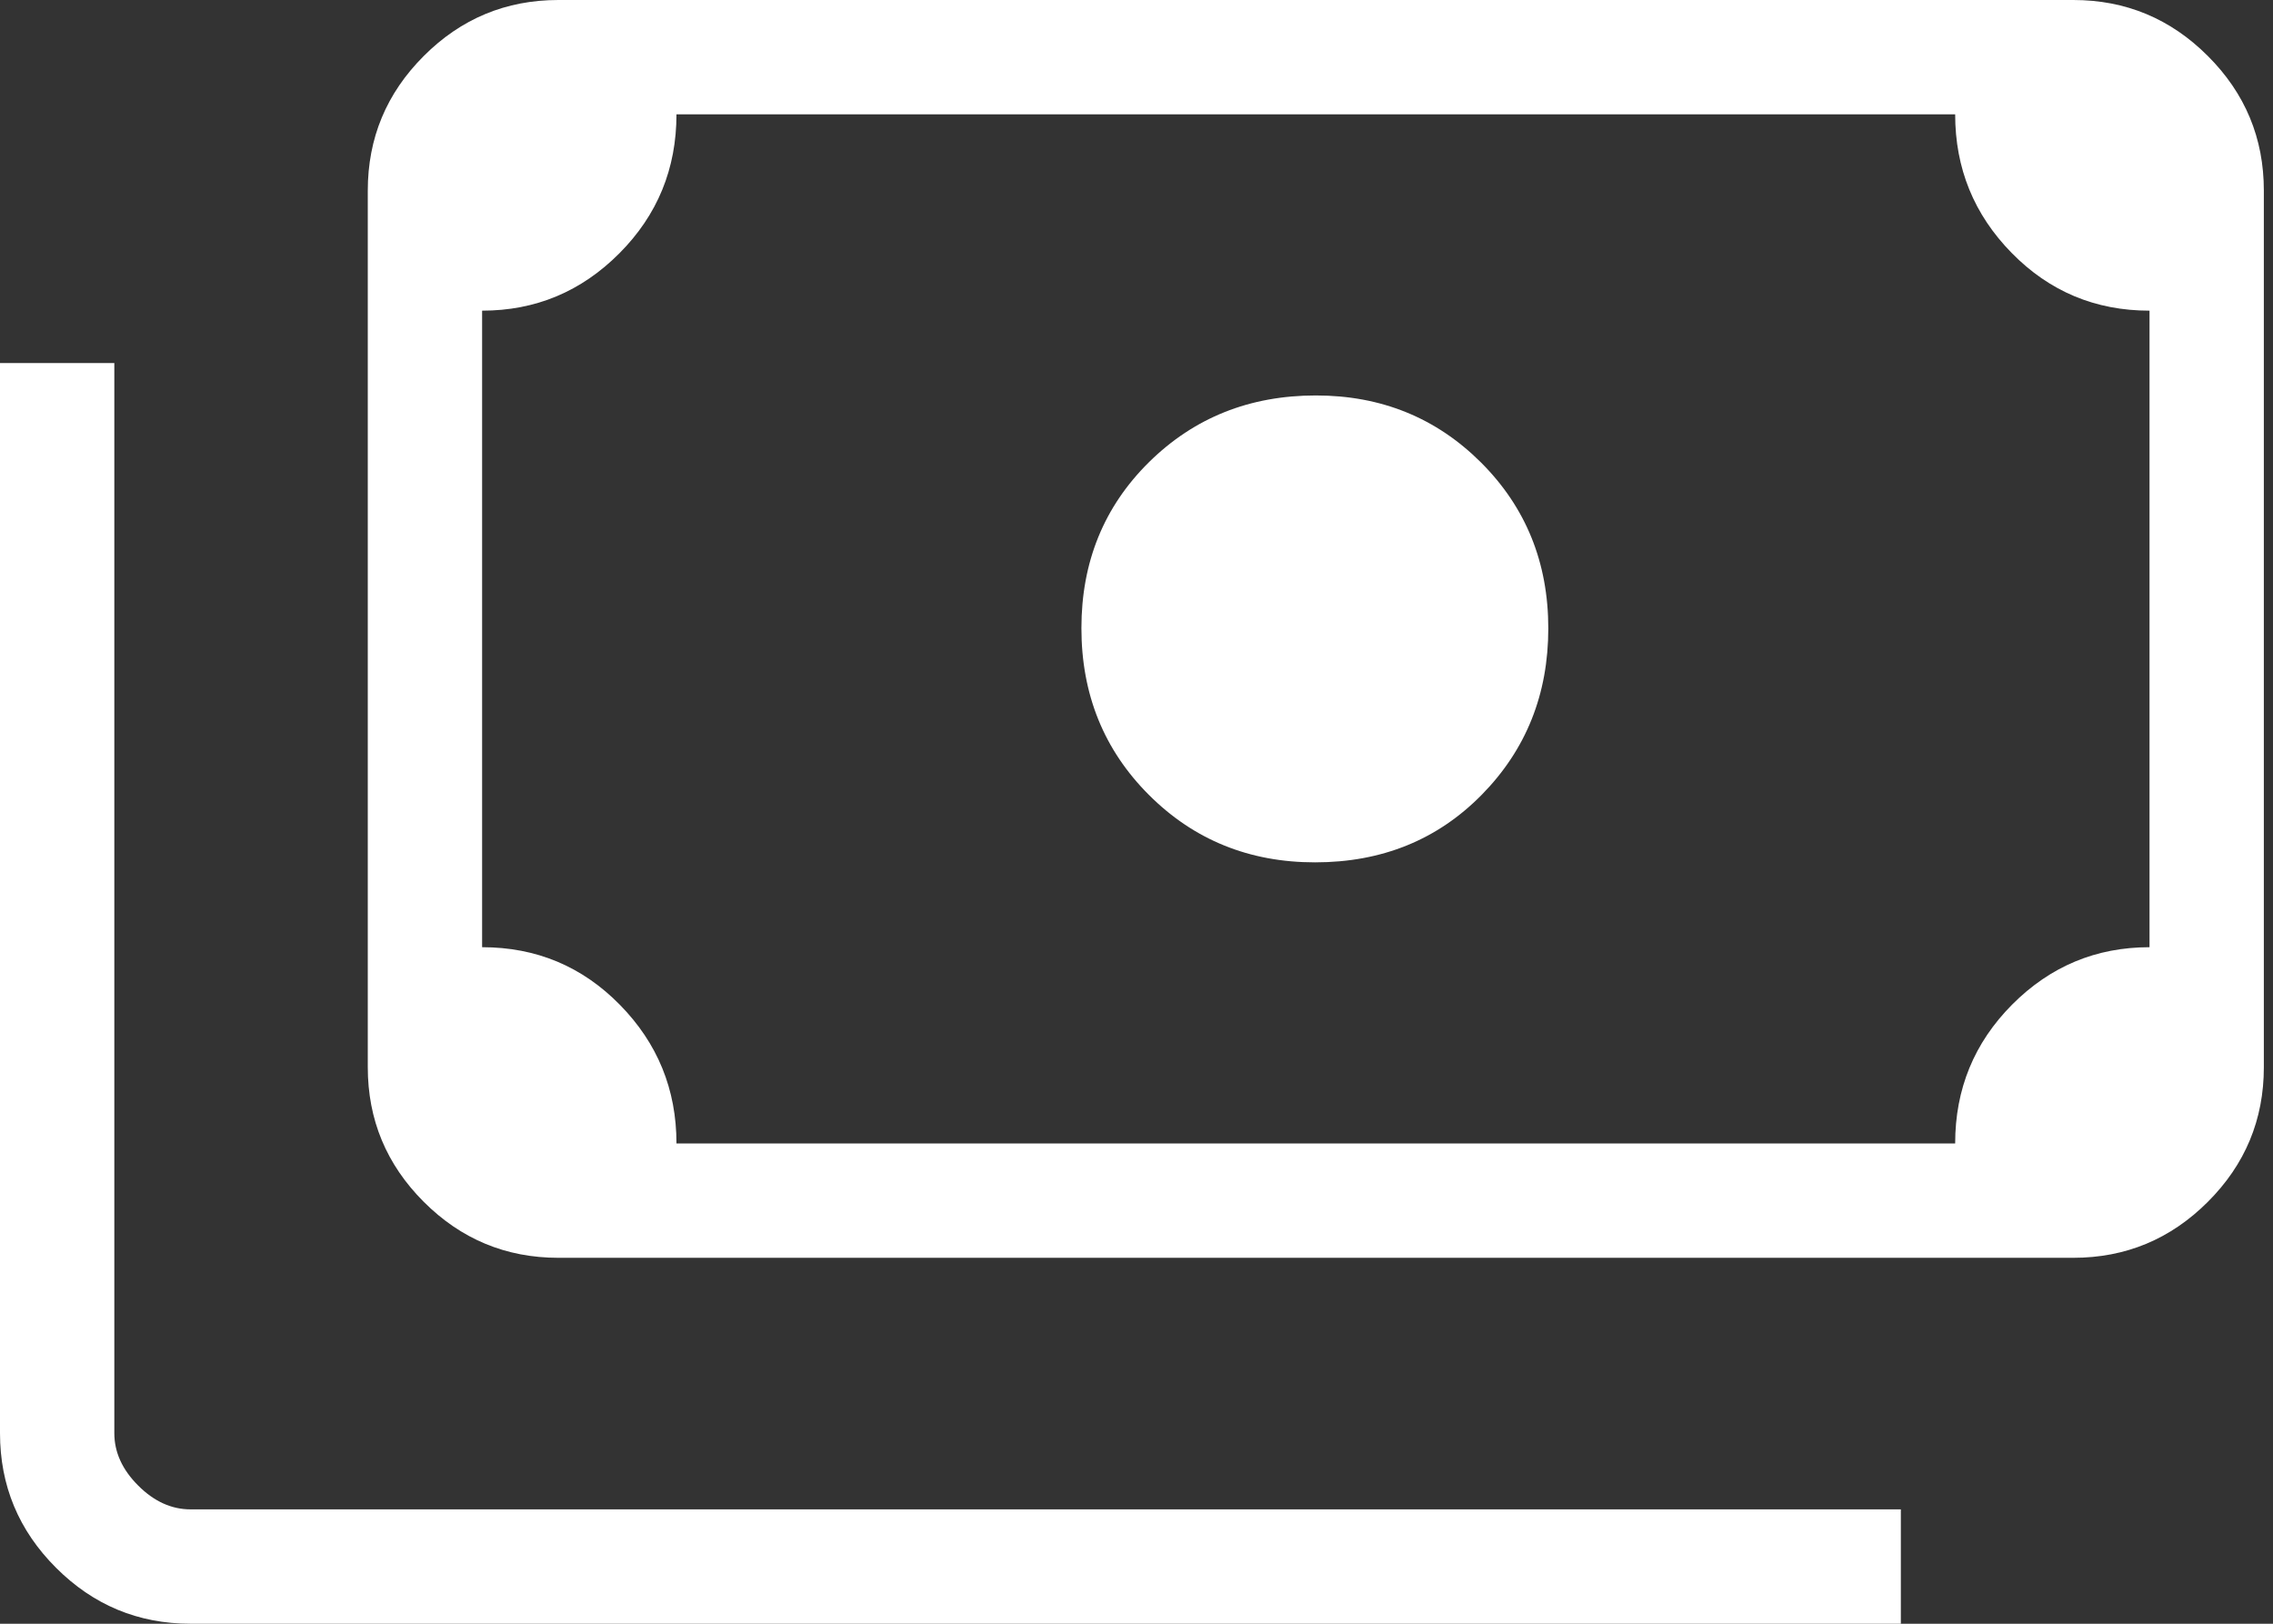
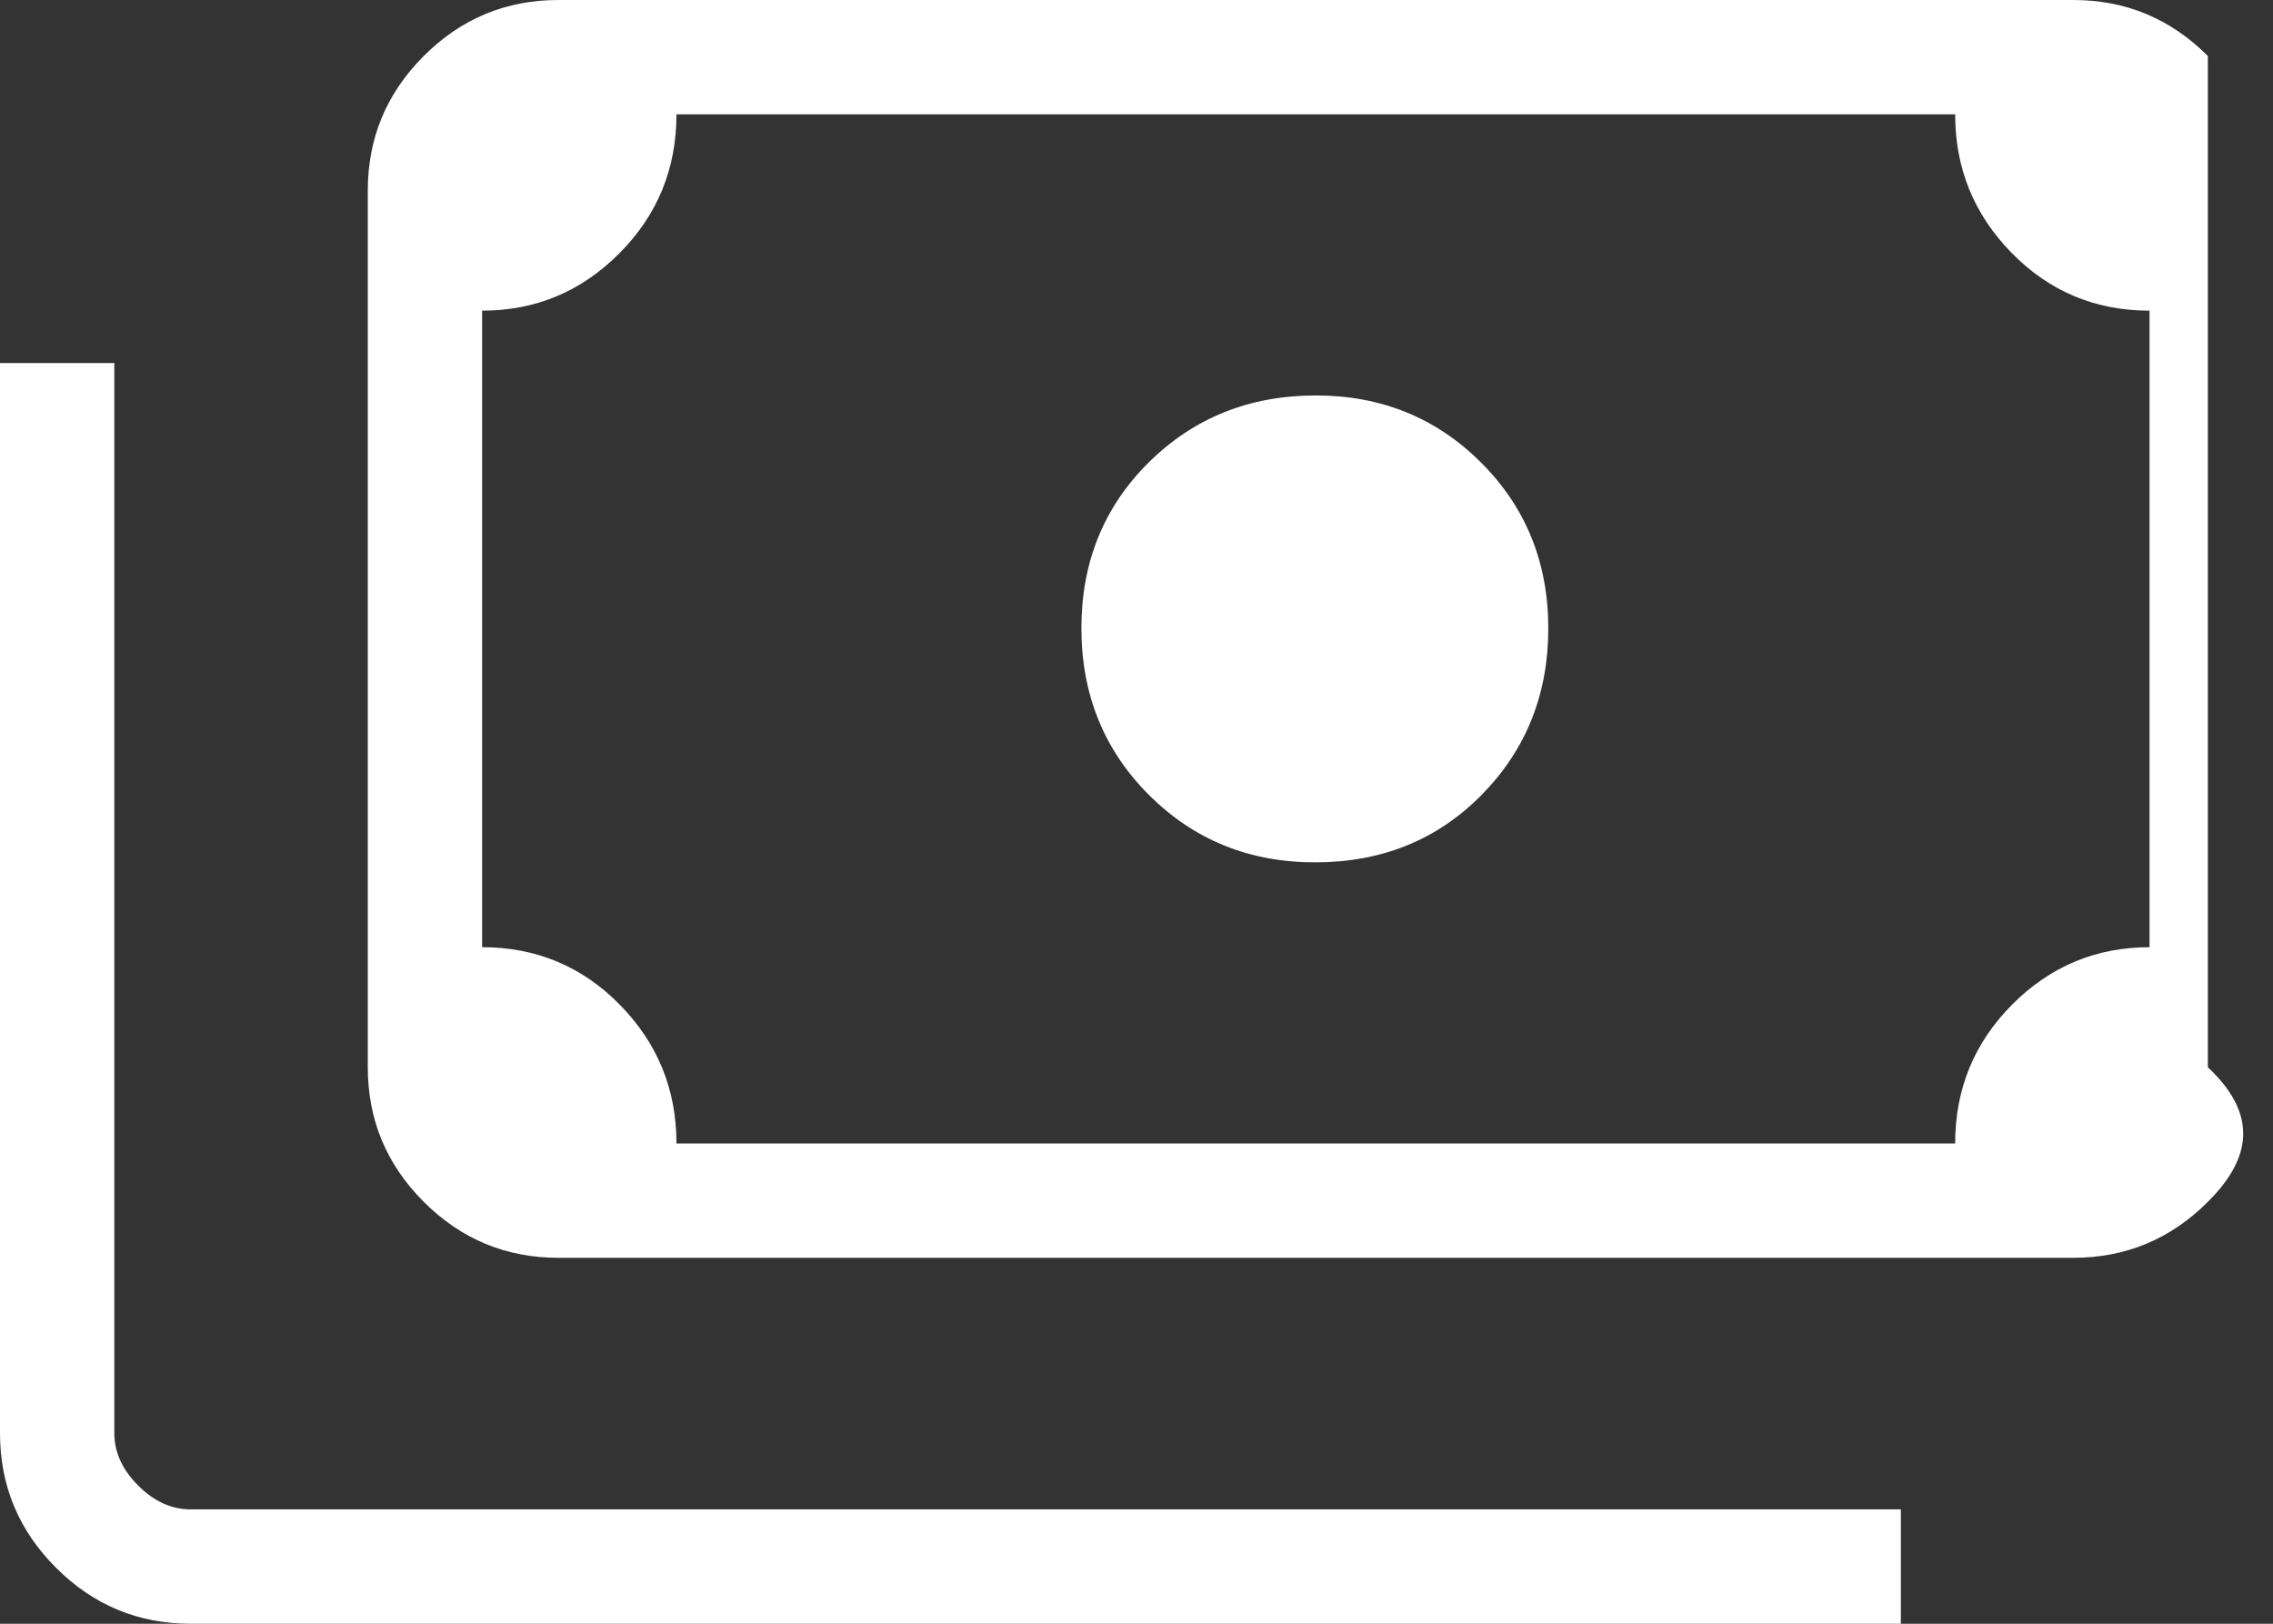
<svg xmlns="http://www.w3.org/2000/svg" width="77" height="55" viewBox="0 0 77 55" fill="none">
  <rect x="0" y="0" width="77" height="55" fill="#333333" stroke="none" />
  <title>Payment Icon</title>
  <desc>An icon representing payment with a white fill.</desc>
-   <path d="M44.548 29.21C42.32 29.21 40.444 28.448 38.92 26.925C37.396 25.401 36.634 23.518 36.634 21.277C36.634 19.035 37.398 17.161 38.924 15.654C40.451 14.148 42.335 13.395 44.577 13.395C46.79 13.395 48.655 14.153 50.174 15.669C51.691 17.186 52.45 19.058 52.45 21.285C52.45 23.513 51.699 25.391 50.198 26.918C48.696 28.446 46.812 29.21 44.548 29.21ZM18.915 42.605C17.139 42.605 15.619 41.973 14.355 40.709C13.091 39.445 12.459 37.925 12.459 36.15V6.456C12.459 4.68 13.091 3.16 14.355 1.897C15.619 0.632 17.139 0 18.915 0H70.235C72.01 0 73.529 0.632 74.793 1.897C76.058 3.16 76.69 4.68 76.69 6.456V36.15C76.69 37.925 76.058 39.445 74.793 40.709C73.529 41.973 72.01 42.605 70.235 42.605H18.915ZM22.916 38.732H66.233C66.233 36.889 66.877 35.32 68.166 34.025C69.456 32.731 71.006 32.084 72.817 32.084V10.523C70.982 10.523 69.426 9.871 68.149 8.569C66.871 7.268 66.233 5.702 66.233 3.873H22.916C22.916 5.716 22.272 7.285 20.982 8.58C19.693 9.875 18.143 10.523 16.332 10.523V32.084C18.166 32.084 19.722 32.734 21 34.036C22.278 35.338 22.916 36.903 22.916 38.732ZM64.393 55H6.456C4.681 55 3.161 54.368 1.897 53.103C0.632 51.839 0 50.319 0 48.544V12.297H3.873V48.544C3.873 49.19 4.142 49.782 4.681 50.319C5.218 50.857 5.81 51.126 6.456 51.126H64.393V55ZM18.915 38.732H16.332V3.873H18.915C18.215 3.873 17.61 4.128 17.099 4.64C16.587 5.151 16.332 5.756 16.332 6.456V36.15C16.332 36.849 16.587 37.454 17.099 37.965C17.61 38.477 18.215 38.732 18.915 38.732Z" fill="white" />
+   <path d="M44.548 29.21C42.32 29.21 40.444 28.448 38.92 26.925C37.396 25.401 36.634 23.518 36.634 21.277C36.634 19.035 37.398 17.161 38.924 15.654C40.451 14.148 42.335 13.395 44.577 13.395C46.79 13.395 48.655 14.153 50.174 15.669C51.691 17.186 52.45 19.058 52.45 21.285C52.45 23.513 51.699 25.391 50.198 26.918C48.696 28.446 46.812 29.21 44.548 29.21ZM18.915 42.605C17.139 42.605 15.619 41.973 14.355 40.709C13.091 39.445 12.459 37.925 12.459 36.15V6.456C12.459 4.68 13.091 3.16 14.355 1.897C15.619 0.632 17.139 0 18.915 0H70.235C72.01 0 73.529 0.632 74.793 1.897V36.15C76.69 37.925 76.058 39.445 74.793 40.709C73.529 41.973 72.01 42.605 70.235 42.605H18.915ZM22.916 38.732H66.233C66.233 36.889 66.877 35.32 68.166 34.025C69.456 32.731 71.006 32.084 72.817 32.084V10.523C70.982 10.523 69.426 9.871 68.149 8.569C66.871 7.268 66.233 5.702 66.233 3.873H22.916C22.916 5.716 22.272 7.285 20.982 8.58C19.693 9.875 18.143 10.523 16.332 10.523V32.084C18.166 32.084 19.722 32.734 21 34.036C22.278 35.338 22.916 36.903 22.916 38.732ZM64.393 55H6.456C4.681 55 3.161 54.368 1.897 53.103C0.632 51.839 0 50.319 0 48.544V12.297H3.873V48.544C3.873 49.19 4.142 49.782 4.681 50.319C5.218 50.857 5.81 51.126 6.456 51.126H64.393V55ZM18.915 38.732H16.332V3.873H18.915C18.215 3.873 17.61 4.128 17.099 4.64C16.587 5.151 16.332 5.756 16.332 6.456V36.15C16.332 36.849 16.587 37.454 17.099 37.965C17.61 38.477 18.215 38.732 18.915 38.732Z" fill="white" />
</svg>